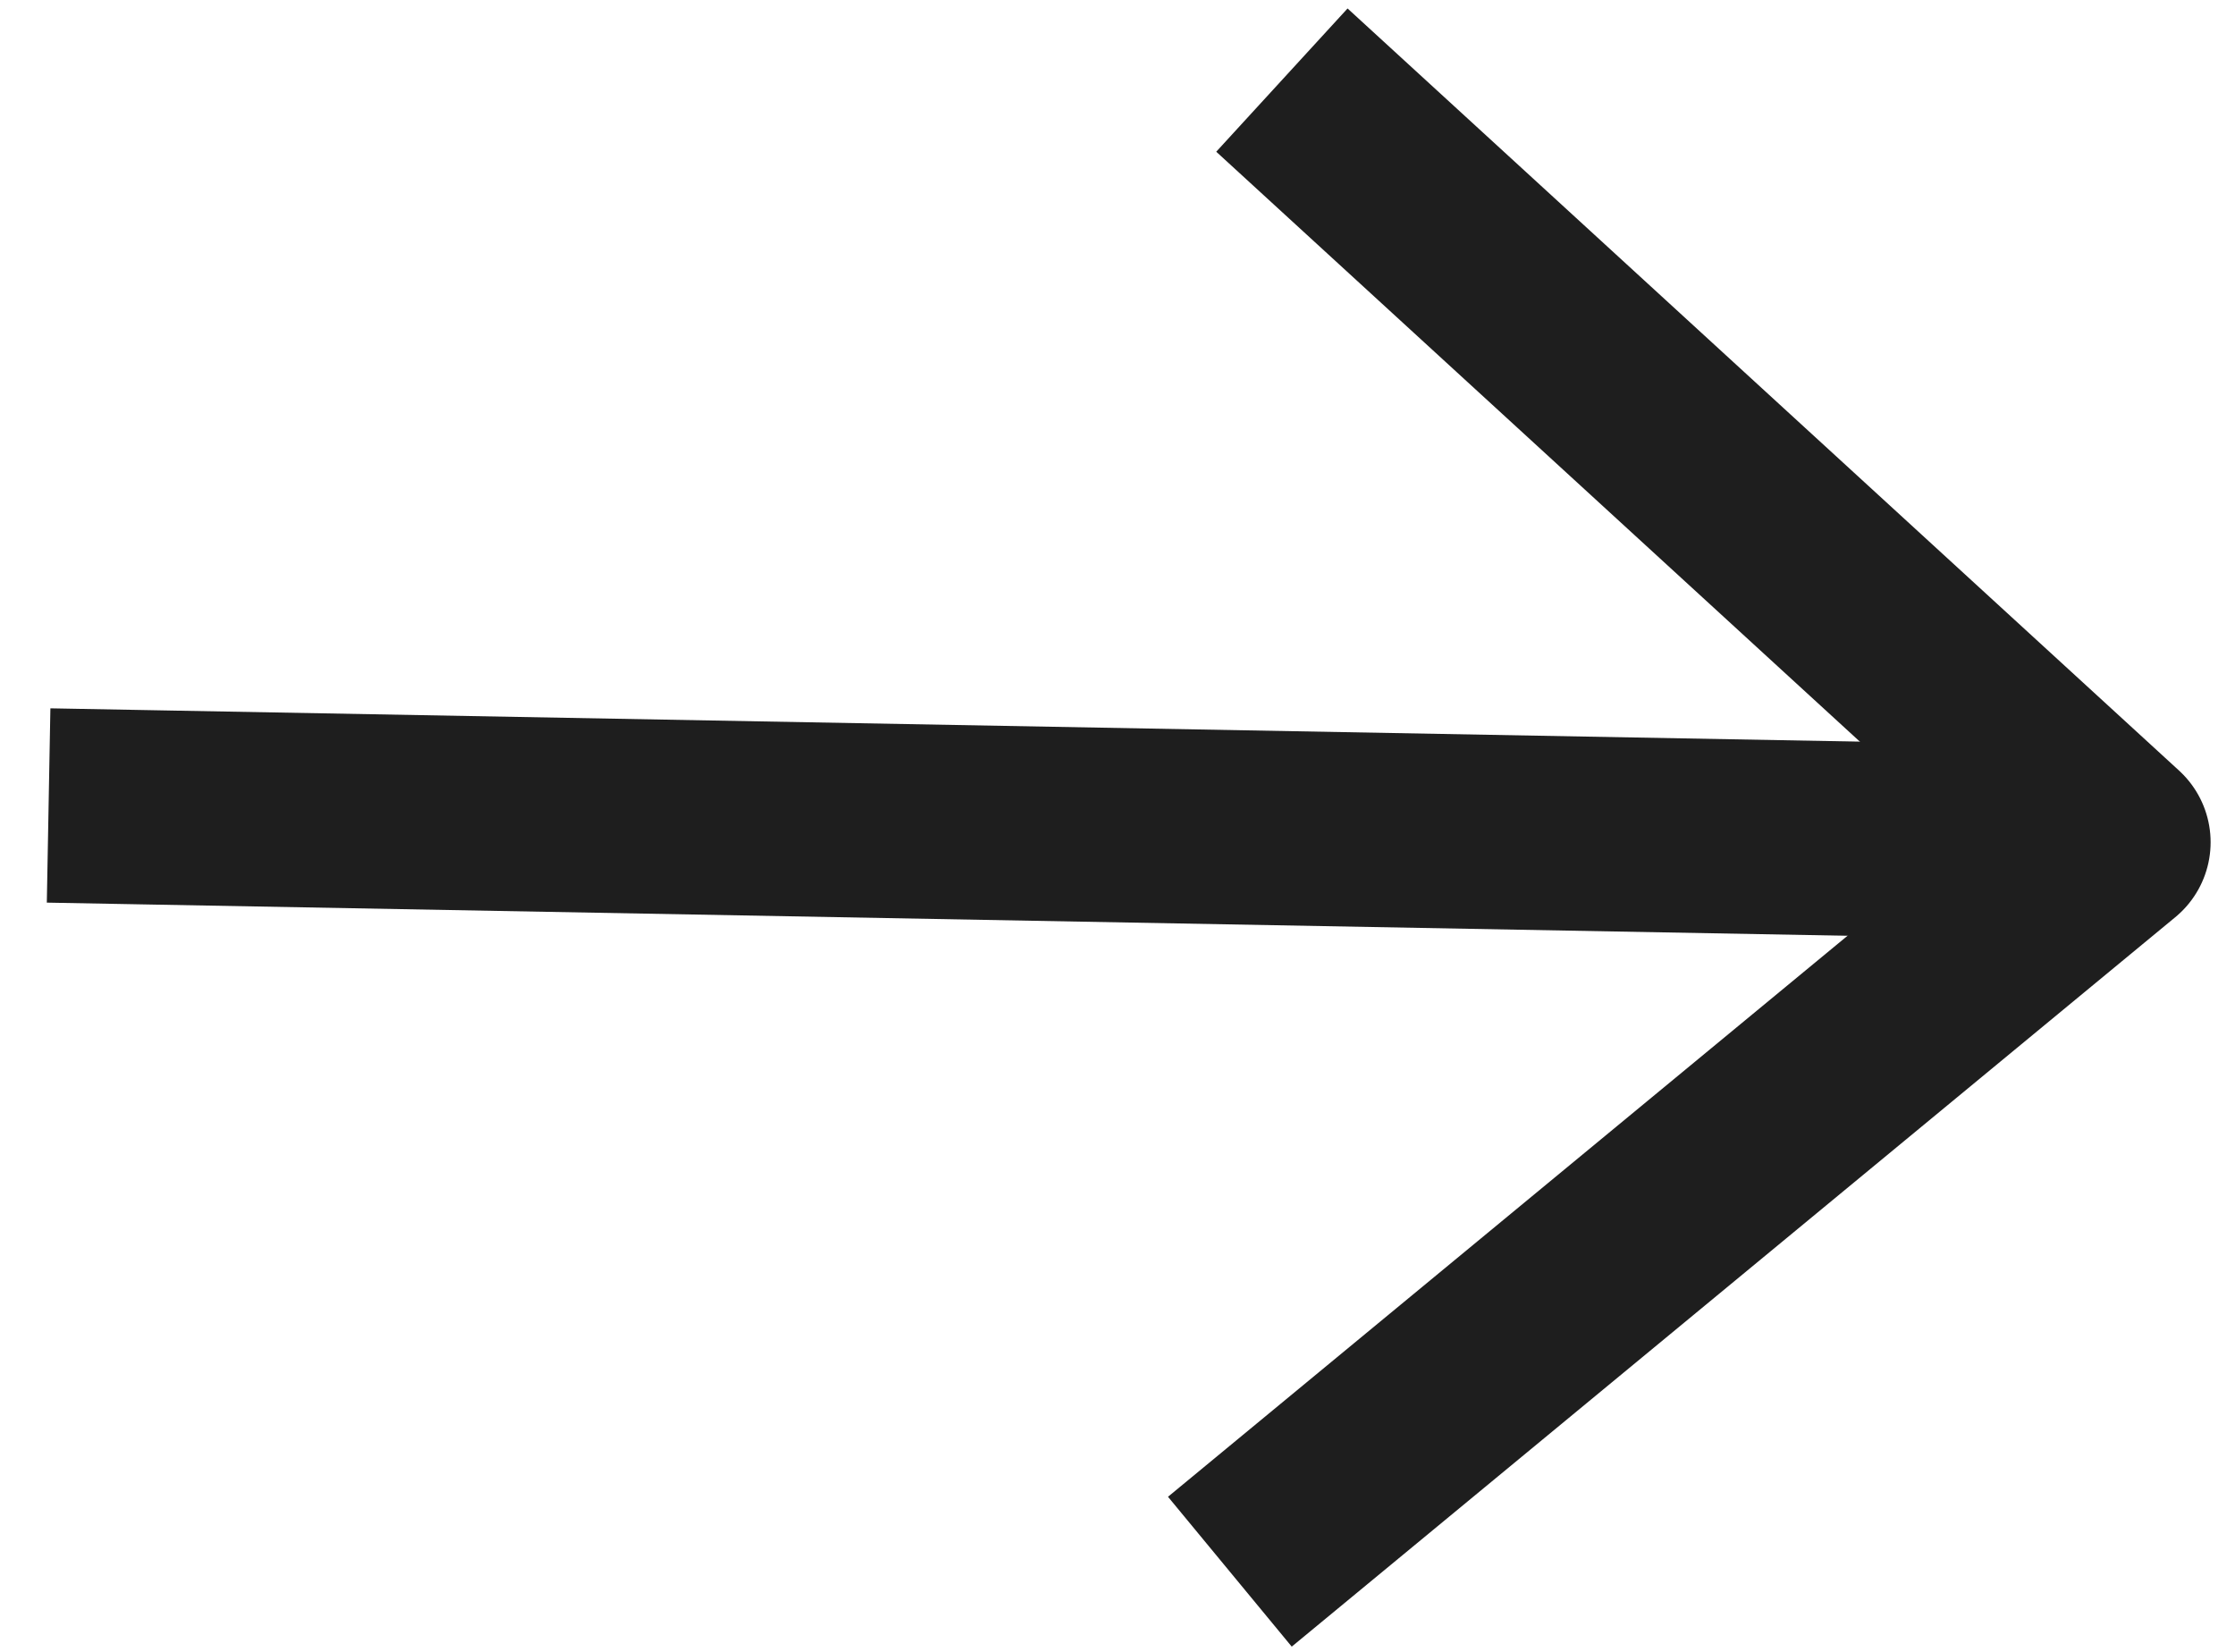
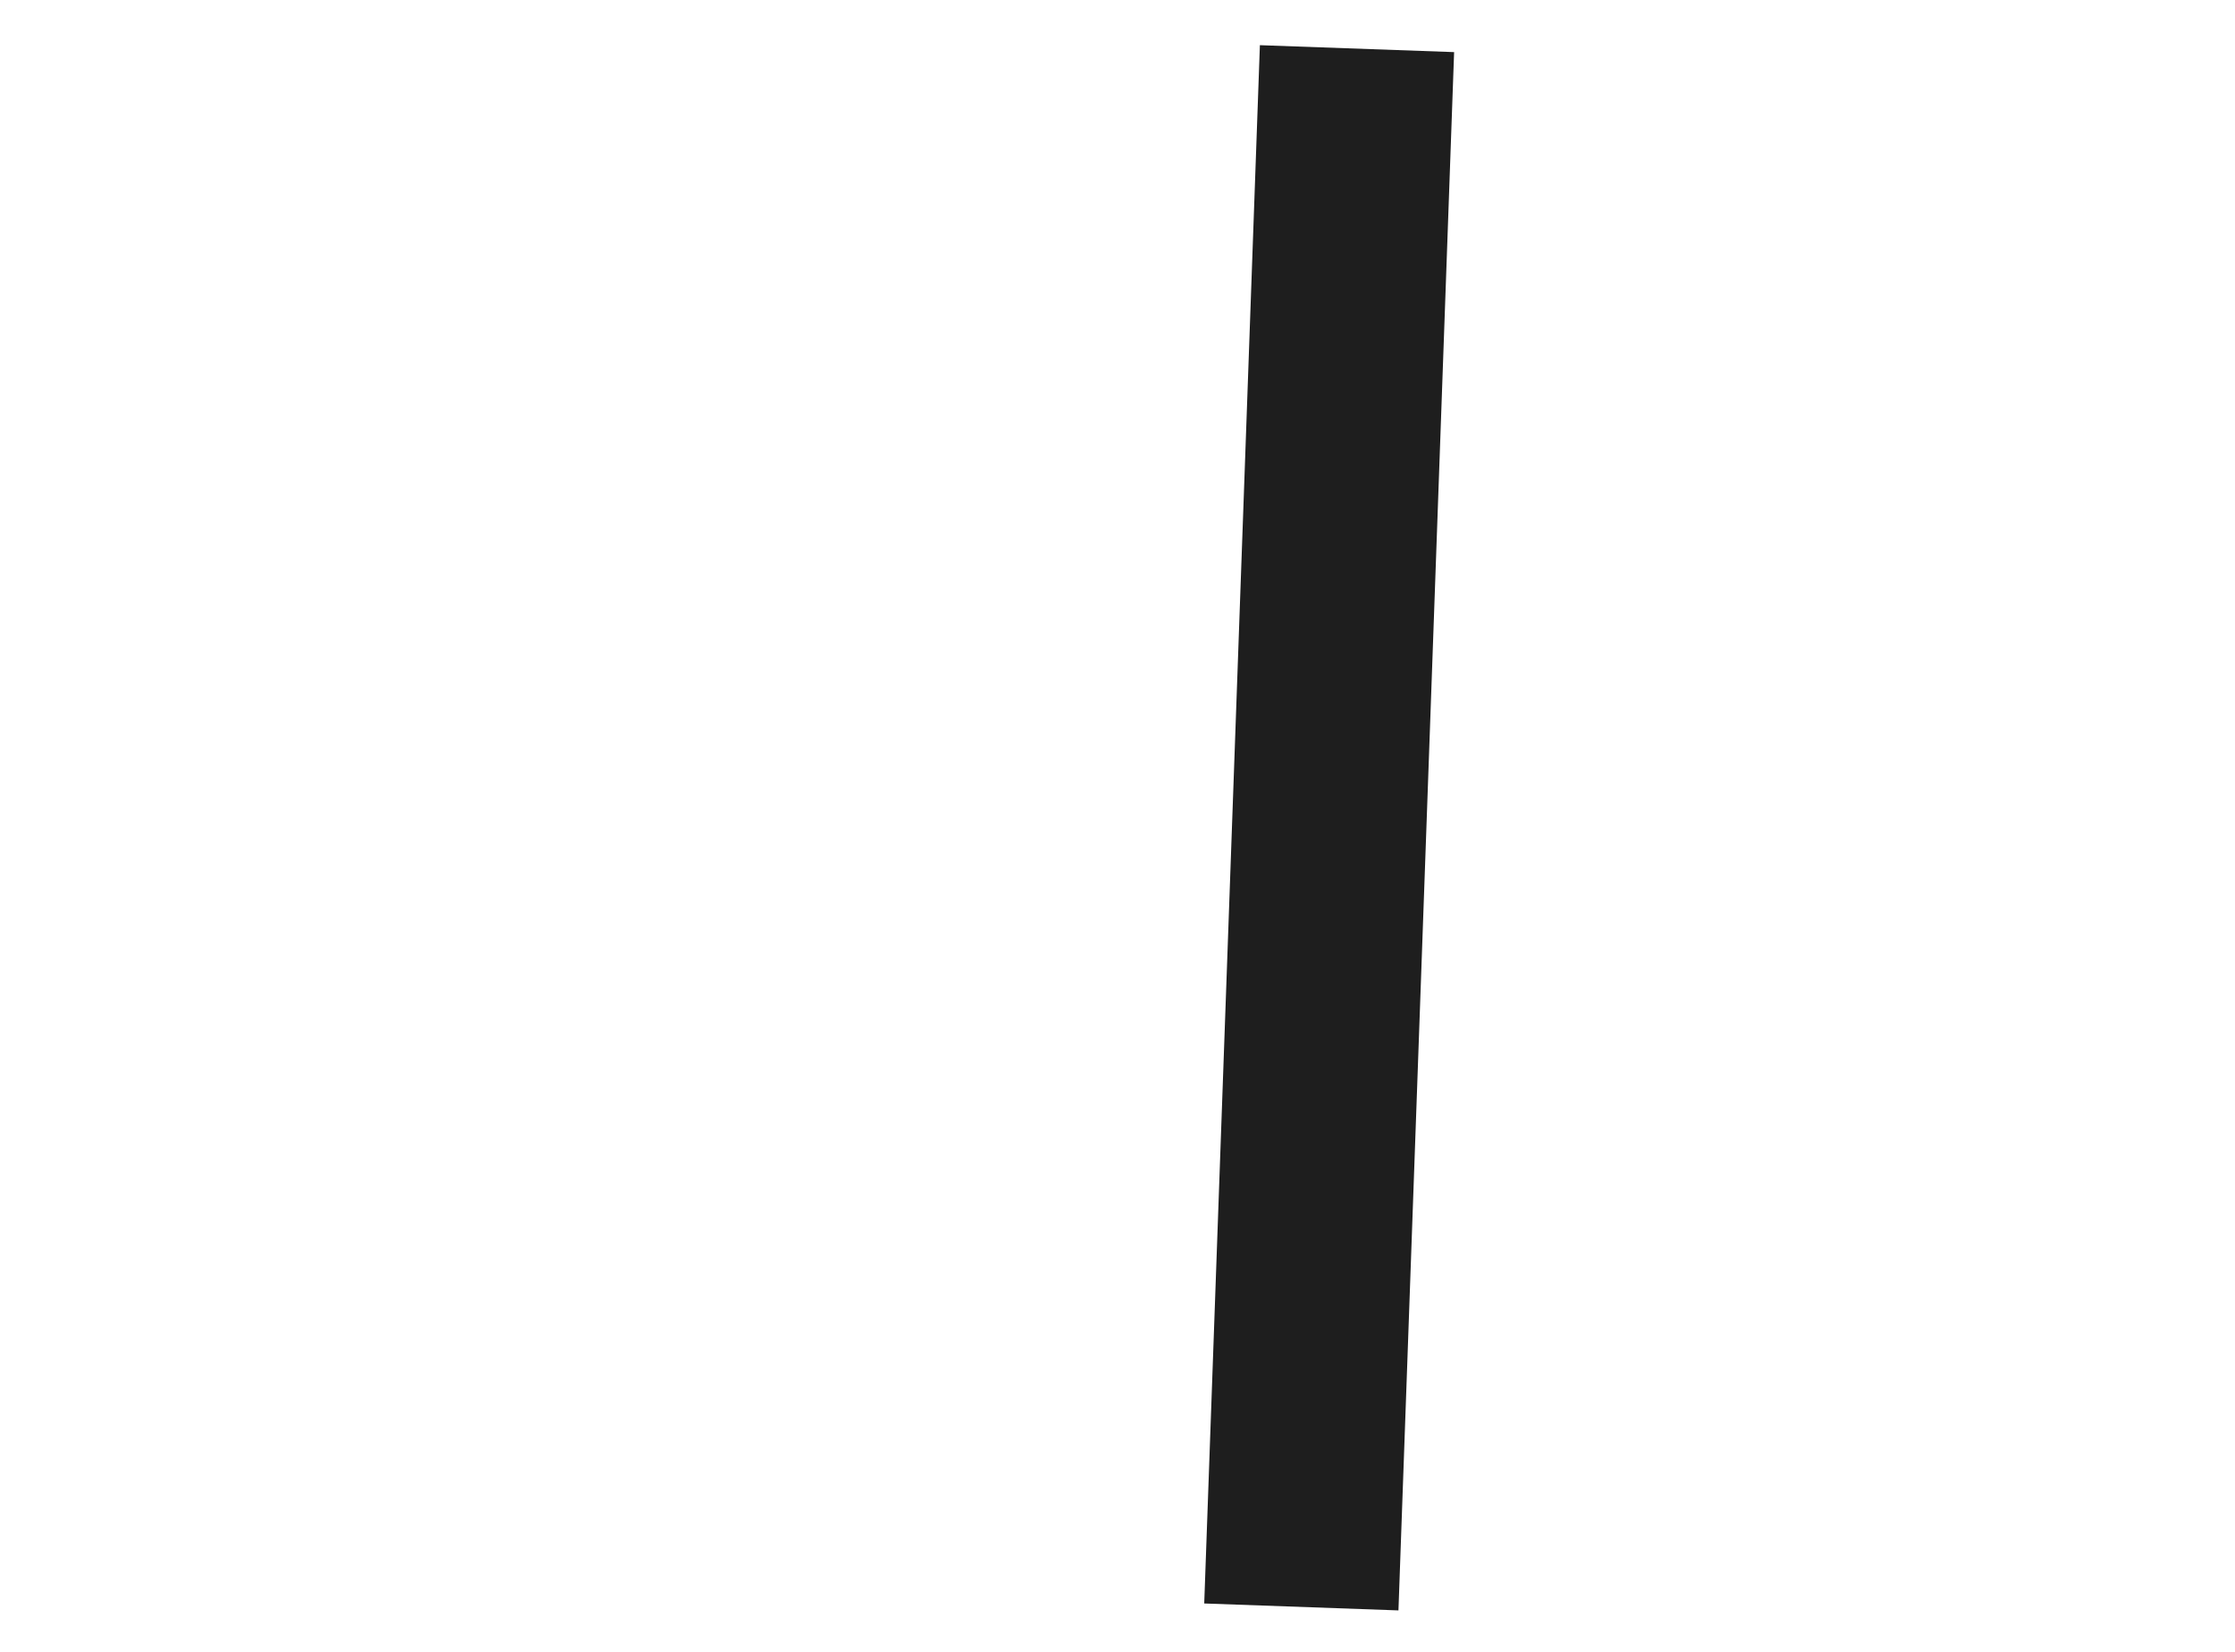
<svg xmlns="http://www.w3.org/2000/svg" width="46" height="34" viewBox="0 0 46 34" fill="none">
-   <path d="M3 16.616L42.105 17.336" stroke="#1E1E1E" stroke-width="4" stroke-linecap="square" stroke-linejoin="round" />
-   <path d="M27.858 3L43.498 17.336L26.855 31.077" stroke="#1E1E1E" stroke-width="4" stroke-linecap="square" stroke-linejoin="round" />
+   <path d="M27.858 3L26.855 31.077" stroke="#1E1E1E" stroke-width="4" stroke-linecap="square" stroke-linejoin="round" />
</svg>